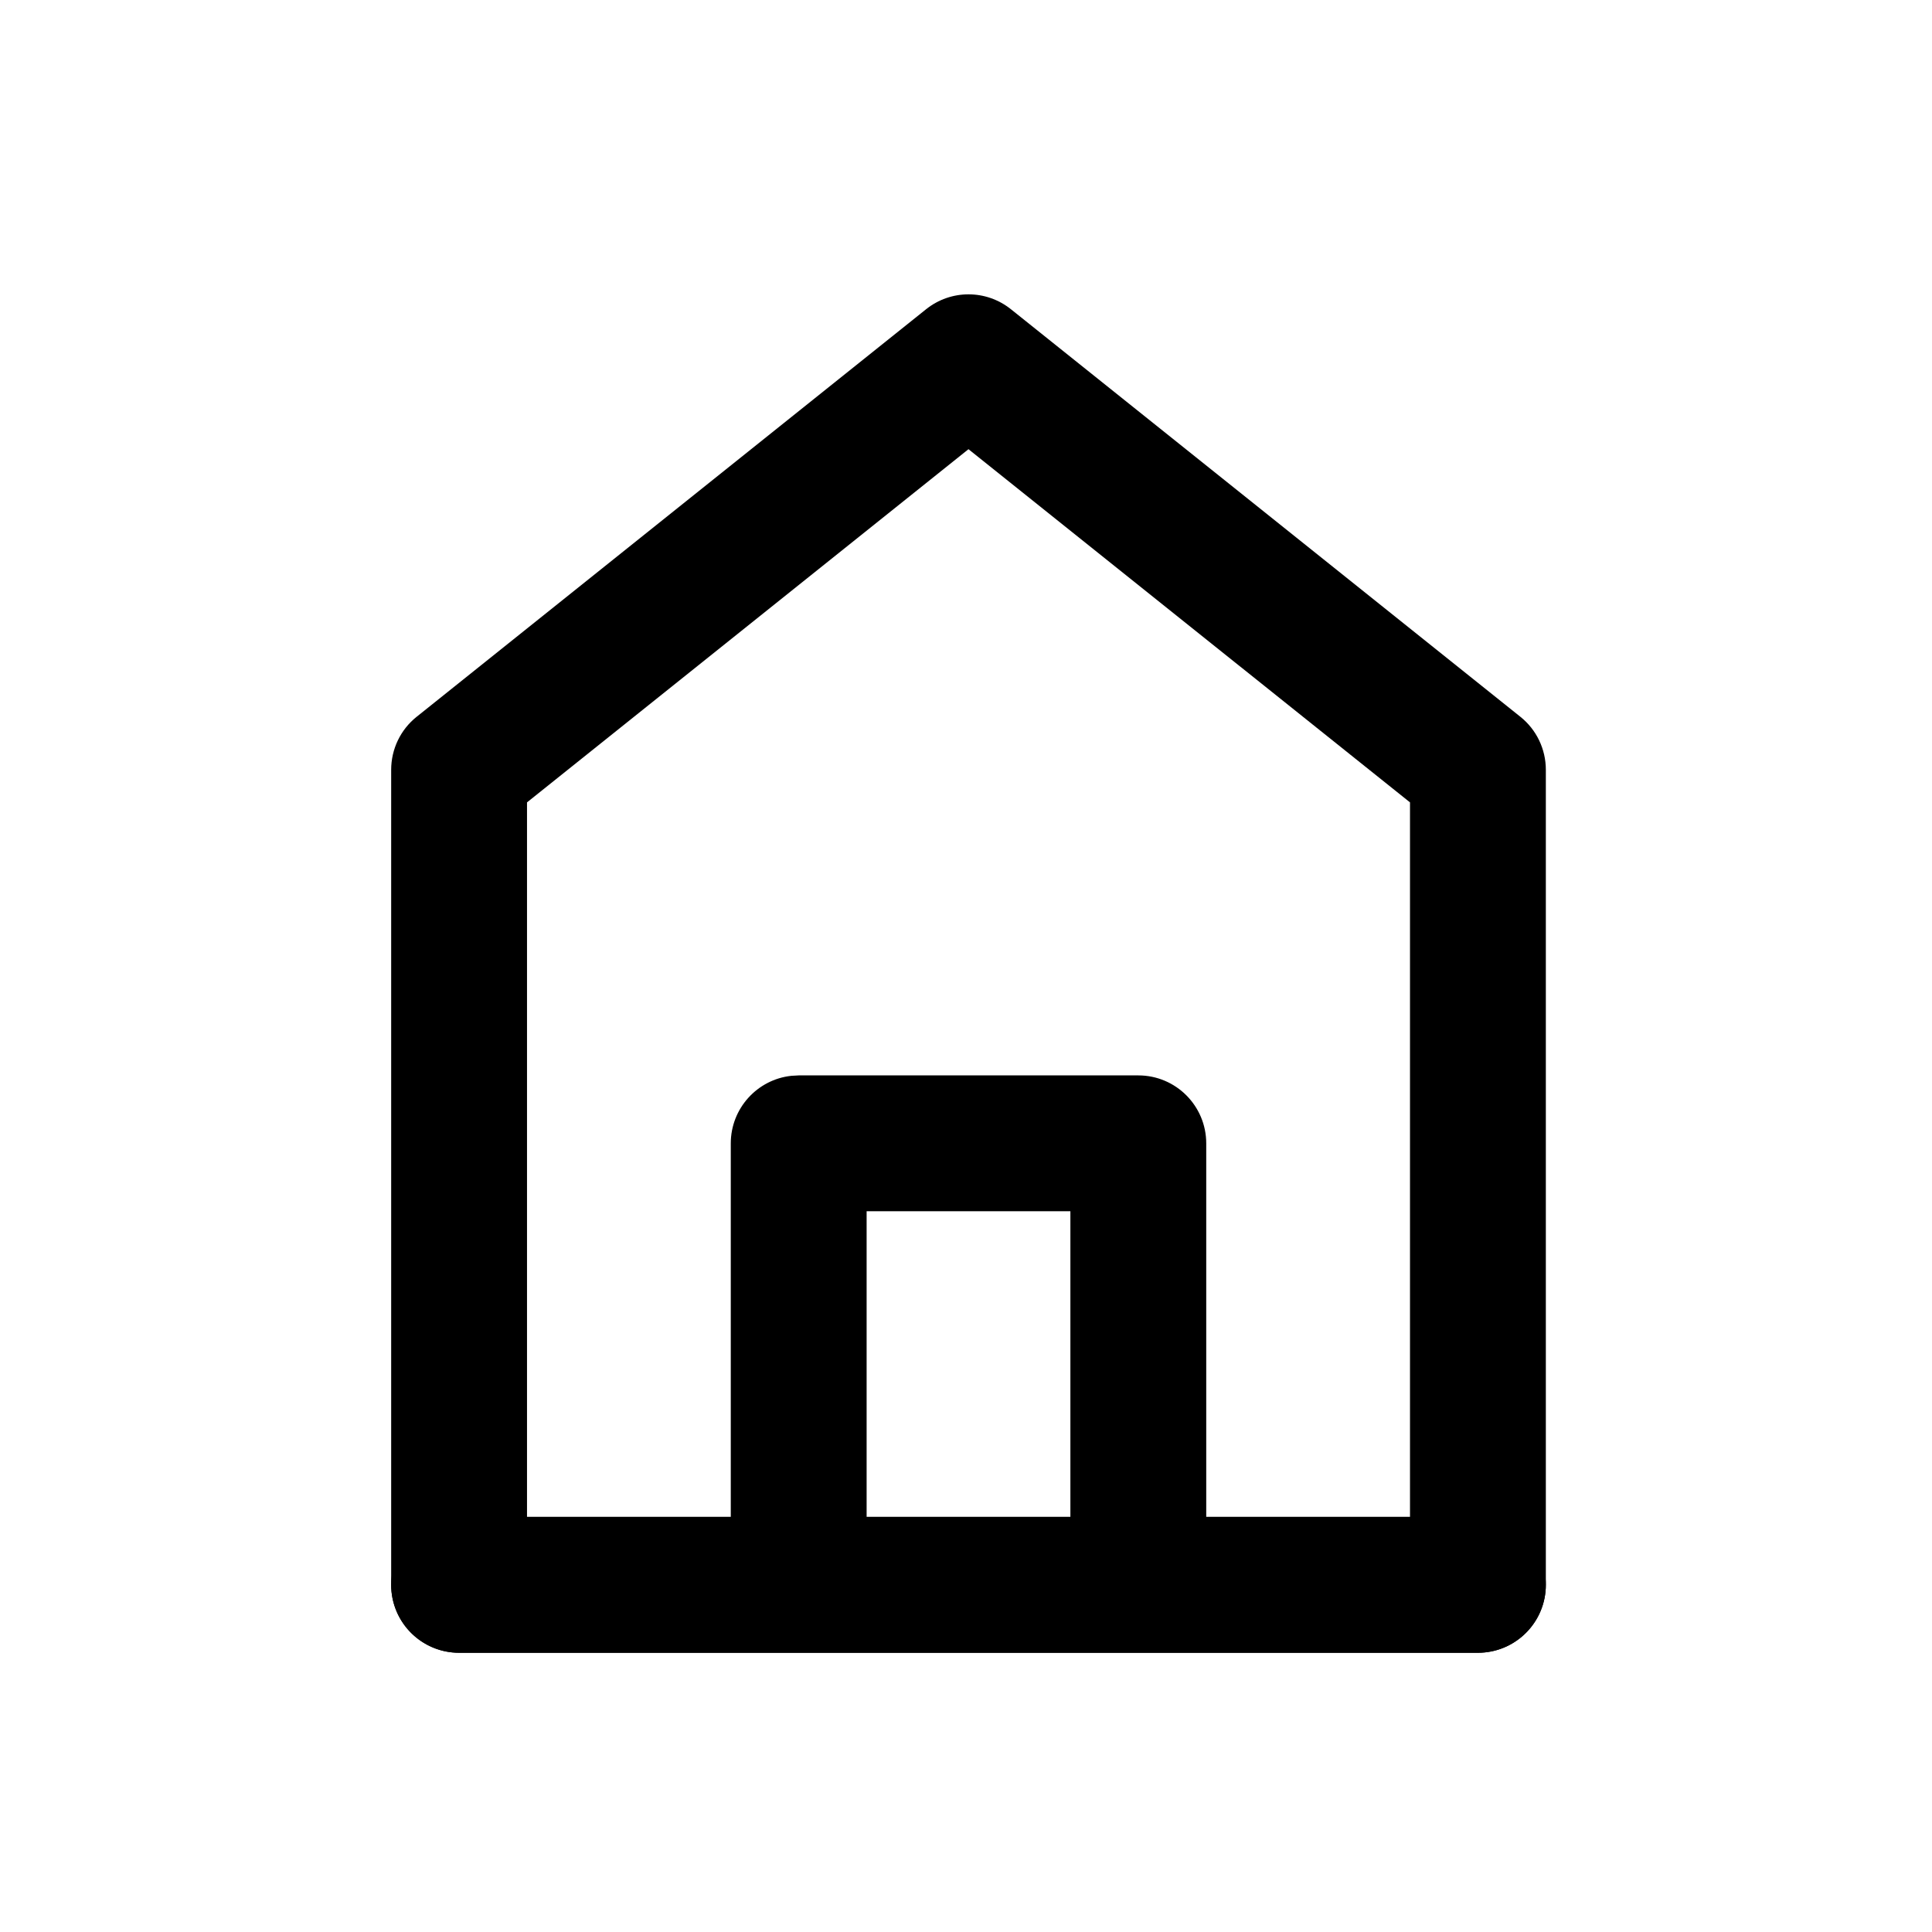
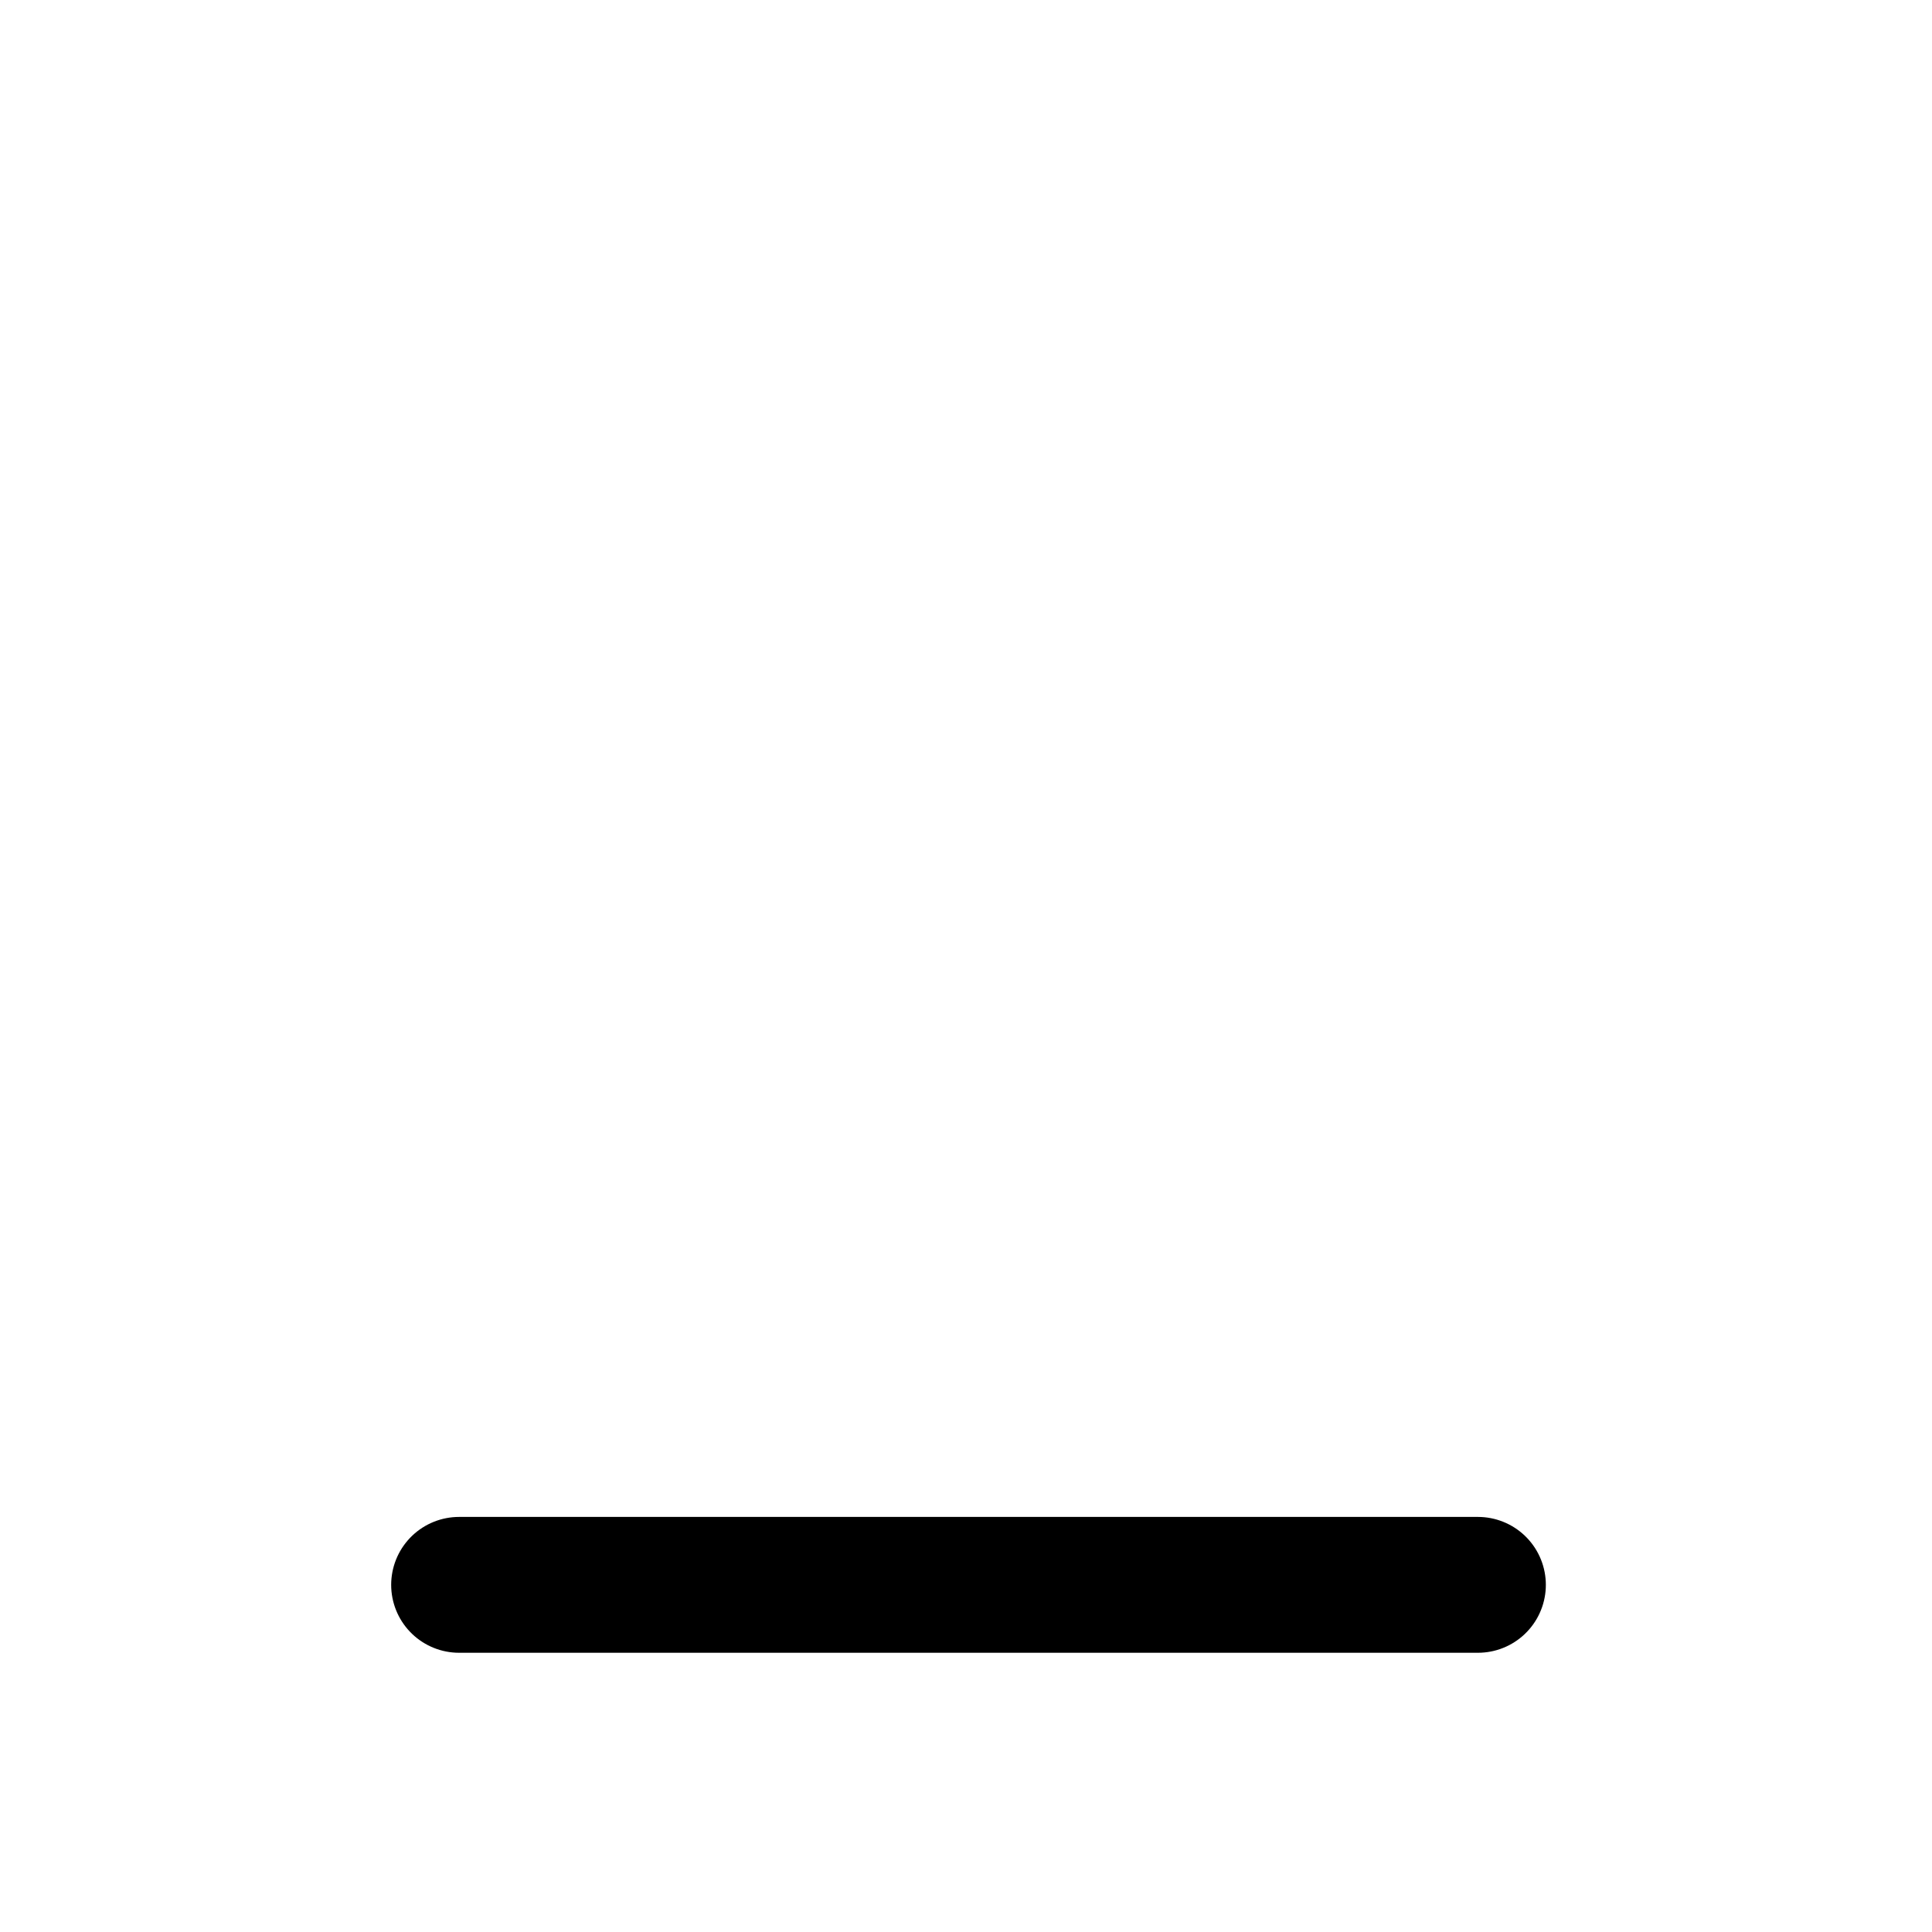
<svg xmlns="http://www.w3.org/2000/svg" width="32px" height="32px" viewBox="0 0 32 32" version="1.1">
  <title>btn_home</title>
  <g id="btn_home" stroke="none" stroke-width="1" fill="none" fill-rule="evenodd">
-     <path d="M7.604,27.375 C6.983,27.375 6.479,26.871 6.479,26.25 L6.479,26.25 L6.479,12.75 C6.479,12.408 6.634,12.085 6.901,11.872 L6.901,11.872 L15.339,5.122 C15.75,4.793 16.333,4.793 16.744,5.122 L16.744,5.122 L25.182,11.872 C25.449,12.085 25.604,12.408 25.604,12.75 L25.604,12.75 L25.604,26.25 C25.604,26.871 25.1,27.375 24.479,27.375 L24.479,27.375 Z M16.041,7.44 L8.729,13.29 L8.729,25.125 L12.104,25.125 L12.104,18.938 C12.104,18.358 12.543,17.88 13.106,17.819 L13.229,17.812 L18.854,17.812 C19.475,17.812 19.979,18.316 19.979,18.938 L19.979,18.938 L19.979,25.125 L23.354,25.125 L23.354,13.29 L16.041,7.44 Z M17.729,20.062 L14.354,20.062 L14.354,25.125 L17.729,25.125 L17.729,20.062 Z" id="形状结合" fill="#000000" fill-rule="nonzero" />
    <line x1="7.604" y1="26.25" x2="24.479" y2="26.25" id="路径" stroke="#000000" stroke-width="2.25" stroke-linecap="round" />
  </g>
</svg>